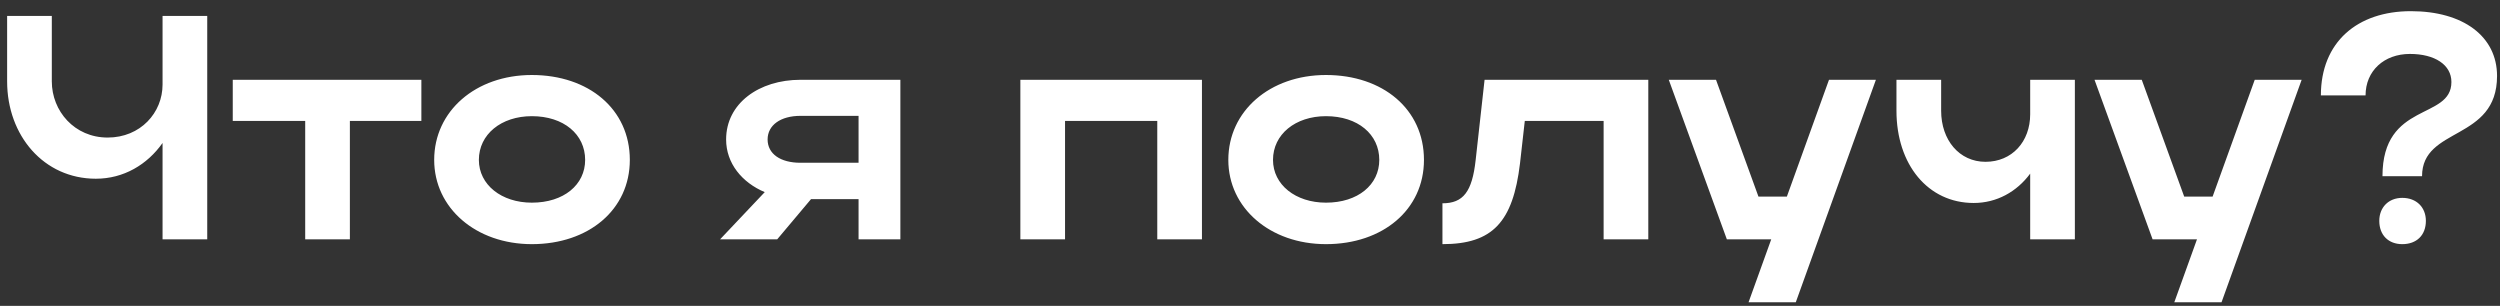
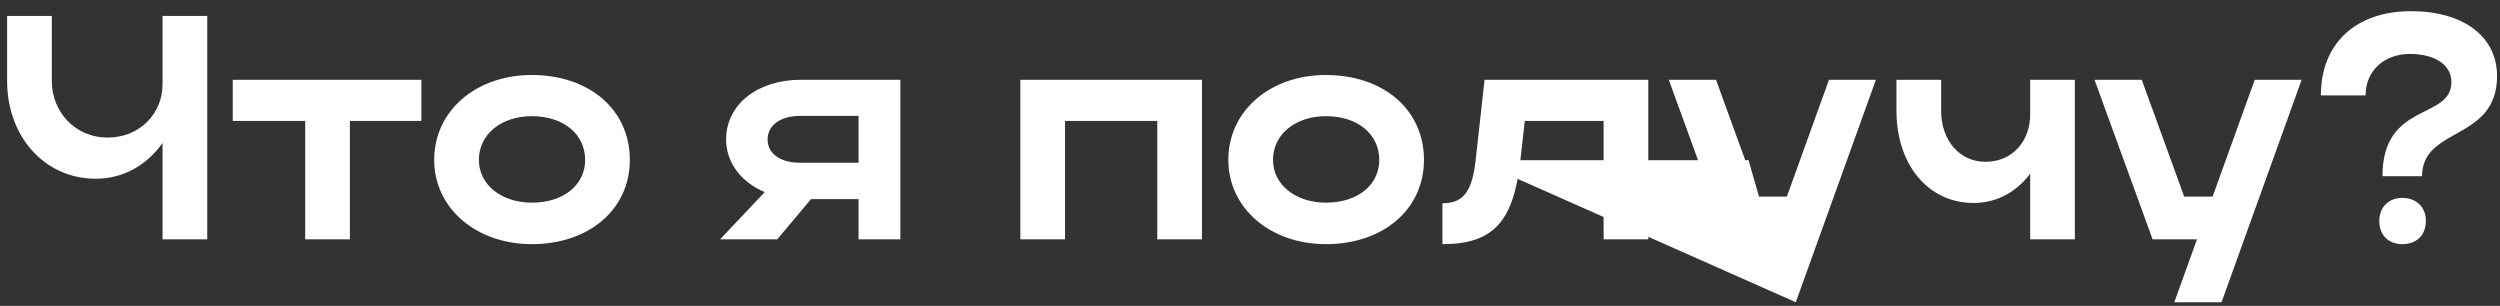
<svg xmlns="http://www.w3.org/2000/svg" width="188" height="23" viewBox="0 0 188 23" fill="none">
  <rect x="0" y="0" width="188" height="23" fill="#333333" stroke="none" />
-   <path d="M12.224 6.36V1.2H15.584V18H12.224V10.752C11.072 12.384 9.296 13.44 7.208 13.44C3.296 13.44 0.536 10.2 0.536 6.12V1.2H3.896V6.12C3.896 8.352 5.6 10.344 8.096 10.344C10.568 10.344 12.224 8.472 12.224 6.36ZM22.951 18V9.096H17.503V6H31.687V9.096H26.311V18H22.951ZM32.651 12.024C32.651 8.352 35.771 5.64 39.995 5.64C44.267 5.64 47.363 8.208 47.363 12.024C47.363 15.768 44.267 18.36 39.995 18.36C35.795 18.36 32.651 15.648 32.651 12.024ZM36.011 12.024C36.011 13.896 37.715 15.24 39.995 15.24C42.395 15.24 44.003 13.896 44.003 12.024C44.003 10.104 42.395 8.736 39.995 8.736C37.691 8.736 36.011 10.104 36.011 12.024ZM58.444 18H54.148L57.508 14.448C55.804 13.728 54.604 12.288 54.604 10.488C54.604 7.776 57.076 6 60.196 6H67.708V18H64.564V14.976H60.988L58.444 18ZM57.724 10.488C57.724 11.568 58.684 12.24 60.196 12.24H64.564V8.712H60.196C58.708 8.712 57.724 9.408 57.724 10.488ZM76.731 6H90.387V18H87.027V9.096H80.091V18H76.731V6ZM92.37 12.024C92.37 8.352 95.49 5.64 99.714 5.64C103.986 5.64 107.082 8.208 107.082 12.024C107.082 15.768 103.986 18.36 99.714 18.36C95.514 18.36 92.37 15.648 92.37 12.024ZM95.73 12.024C95.73 13.896 97.434 15.24 99.714 15.24C102.114 15.24 103.722 13.896 103.722 12.024C103.722 10.104 102.114 8.736 99.714 8.736C97.41 8.736 95.73 10.104 95.73 12.024ZM110.968 12.048L111.64 6H123.952V18H120.592V9.096H114.664L114.304 12.288C113.776 16.704 112.24 18.36 108.472 18.36V15.288C110.032 15.288 110.704 14.424 110.968 12.048ZM135.044 22.728H131.492L133.196 18H129.86L125.492 6H129.044L132.236 14.784H134.372L137.54 6H141.068L135.044 22.728ZM152.67 8.592V6H156.03V18H152.67V13.056C151.662 14.424 150.15 15.264 148.422 15.264C144.99 15.264 142.614 12.384 142.614 8.328V6H145.974V8.328C145.974 10.536 147.342 12.168 149.31 12.168C151.302 12.168 152.67 10.656 152.67 8.592ZM167.06 22.728H163.508L165.212 18H161.876L157.508 6H161.06L164.252 14.784H166.388L169.556 6H173.084L167.06 22.728ZM181.298 0.84C185.234 0.84 187.778 2.736 187.778 5.712C187.778 10.632 182.138 9.504 182.138 13.248H179.162C179.162 7.608 184.346 9.048 184.346 6.168C184.346 4.872 183.098 4.056 181.226 4.056C179.282 4.056 177.89 5.328 177.89 7.176H174.53C174.53 3.168 177.266 0.84 181.298 0.84ZM178.922 16.608C178.922 15.6 179.618 14.88 180.65 14.88C181.73 14.88 182.426 15.6 182.426 16.608C182.426 17.688 181.73 18.36 180.65 18.36C179.618 18.36 178.922 17.688 178.922 16.608Z" fill="white" />
+   <path d="M12.224 6.36V1.2H15.584V18H12.224V10.752C11.072 12.384 9.296 13.44 7.208 13.44C3.296 13.44 0.536 10.2 0.536 6.12V1.2H3.896V6.12C3.896 8.352 5.6 10.344 8.096 10.344C10.568 10.344 12.224 8.472 12.224 6.36ZM22.951 18V9.096H17.503V6H31.687V9.096H26.311V18H22.951ZM32.651 12.024C32.651 8.352 35.771 5.64 39.995 5.64C44.267 5.64 47.363 8.208 47.363 12.024C47.363 15.768 44.267 18.36 39.995 18.36C35.795 18.36 32.651 15.648 32.651 12.024ZM36.011 12.024C36.011 13.896 37.715 15.24 39.995 15.24C42.395 15.24 44.003 13.896 44.003 12.024C44.003 10.104 42.395 8.736 39.995 8.736C37.691 8.736 36.011 10.104 36.011 12.024ZM58.444 18H54.148L57.508 14.448C55.804 13.728 54.604 12.288 54.604 10.488C54.604 7.776 57.076 6 60.196 6H67.708V18H64.564V14.976H60.988L58.444 18ZM57.724 10.488C57.724 11.568 58.684 12.24 60.196 12.24H64.564V8.712H60.196C58.708 8.712 57.724 9.408 57.724 10.488ZM76.731 6H90.387V18H87.027V9.096H80.091V18H76.731V6ZM92.37 12.024C92.37 8.352 95.49 5.64 99.714 5.64C103.986 5.64 107.082 8.208 107.082 12.024C107.082 15.768 103.986 18.36 99.714 18.36C95.514 18.36 92.37 15.648 92.37 12.024ZM95.73 12.024C95.73 13.896 97.434 15.24 99.714 15.24C102.114 15.24 103.722 13.896 103.722 12.024C103.722 10.104 102.114 8.736 99.714 8.736C97.41 8.736 95.73 10.104 95.73 12.024ZM110.968 12.048L111.64 6H123.952V18H120.592V9.096H114.664L114.304 12.288C113.776 16.704 112.24 18.36 108.472 18.36V15.288C110.032 15.288 110.704 14.424 110.968 12.048ZH131.492L133.196 18H129.86L125.492 6H129.044L132.236 14.784H134.372L137.54 6H141.068L135.044 22.728ZM152.67 8.592V6H156.03V18H152.67V13.056C151.662 14.424 150.15 15.264 148.422 15.264C144.99 15.264 142.614 12.384 142.614 8.328V6H145.974V8.328C145.974 10.536 147.342 12.168 149.31 12.168C151.302 12.168 152.67 10.656 152.67 8.592ZM167.06 22.728H163.508L165.212 18H161.876L157.508 6H161.06L164.252 14.784H166.388L169.556 6H173.084L167.06 22.728ZM181.298 0.84C185.234 0.84 187.778 2.736 187.778 5.712C187.778 10.632 182.138 9.504 182.138 13.248H179.162C179.162 7.608 184.346 9.048 184.346 6.168C184.346 4.872 183.098 4.056 181.226 4.056C179.282 4.056 177.89 5.328 177.89 7.176H174.53C174.53 3.168 177.266 0.84 181.298 0.84ZM178.922 16.608C178.922 15.6 179.618 14.88 180.65 14.88C181.73 14.88 182.426 15.6 182.426 16.608C182.426 17.688 181.73 18.36 180.65 18.36C179.618 18.36 178.922 17.688 178.922 16.608Z" fill="white" />
</svg>